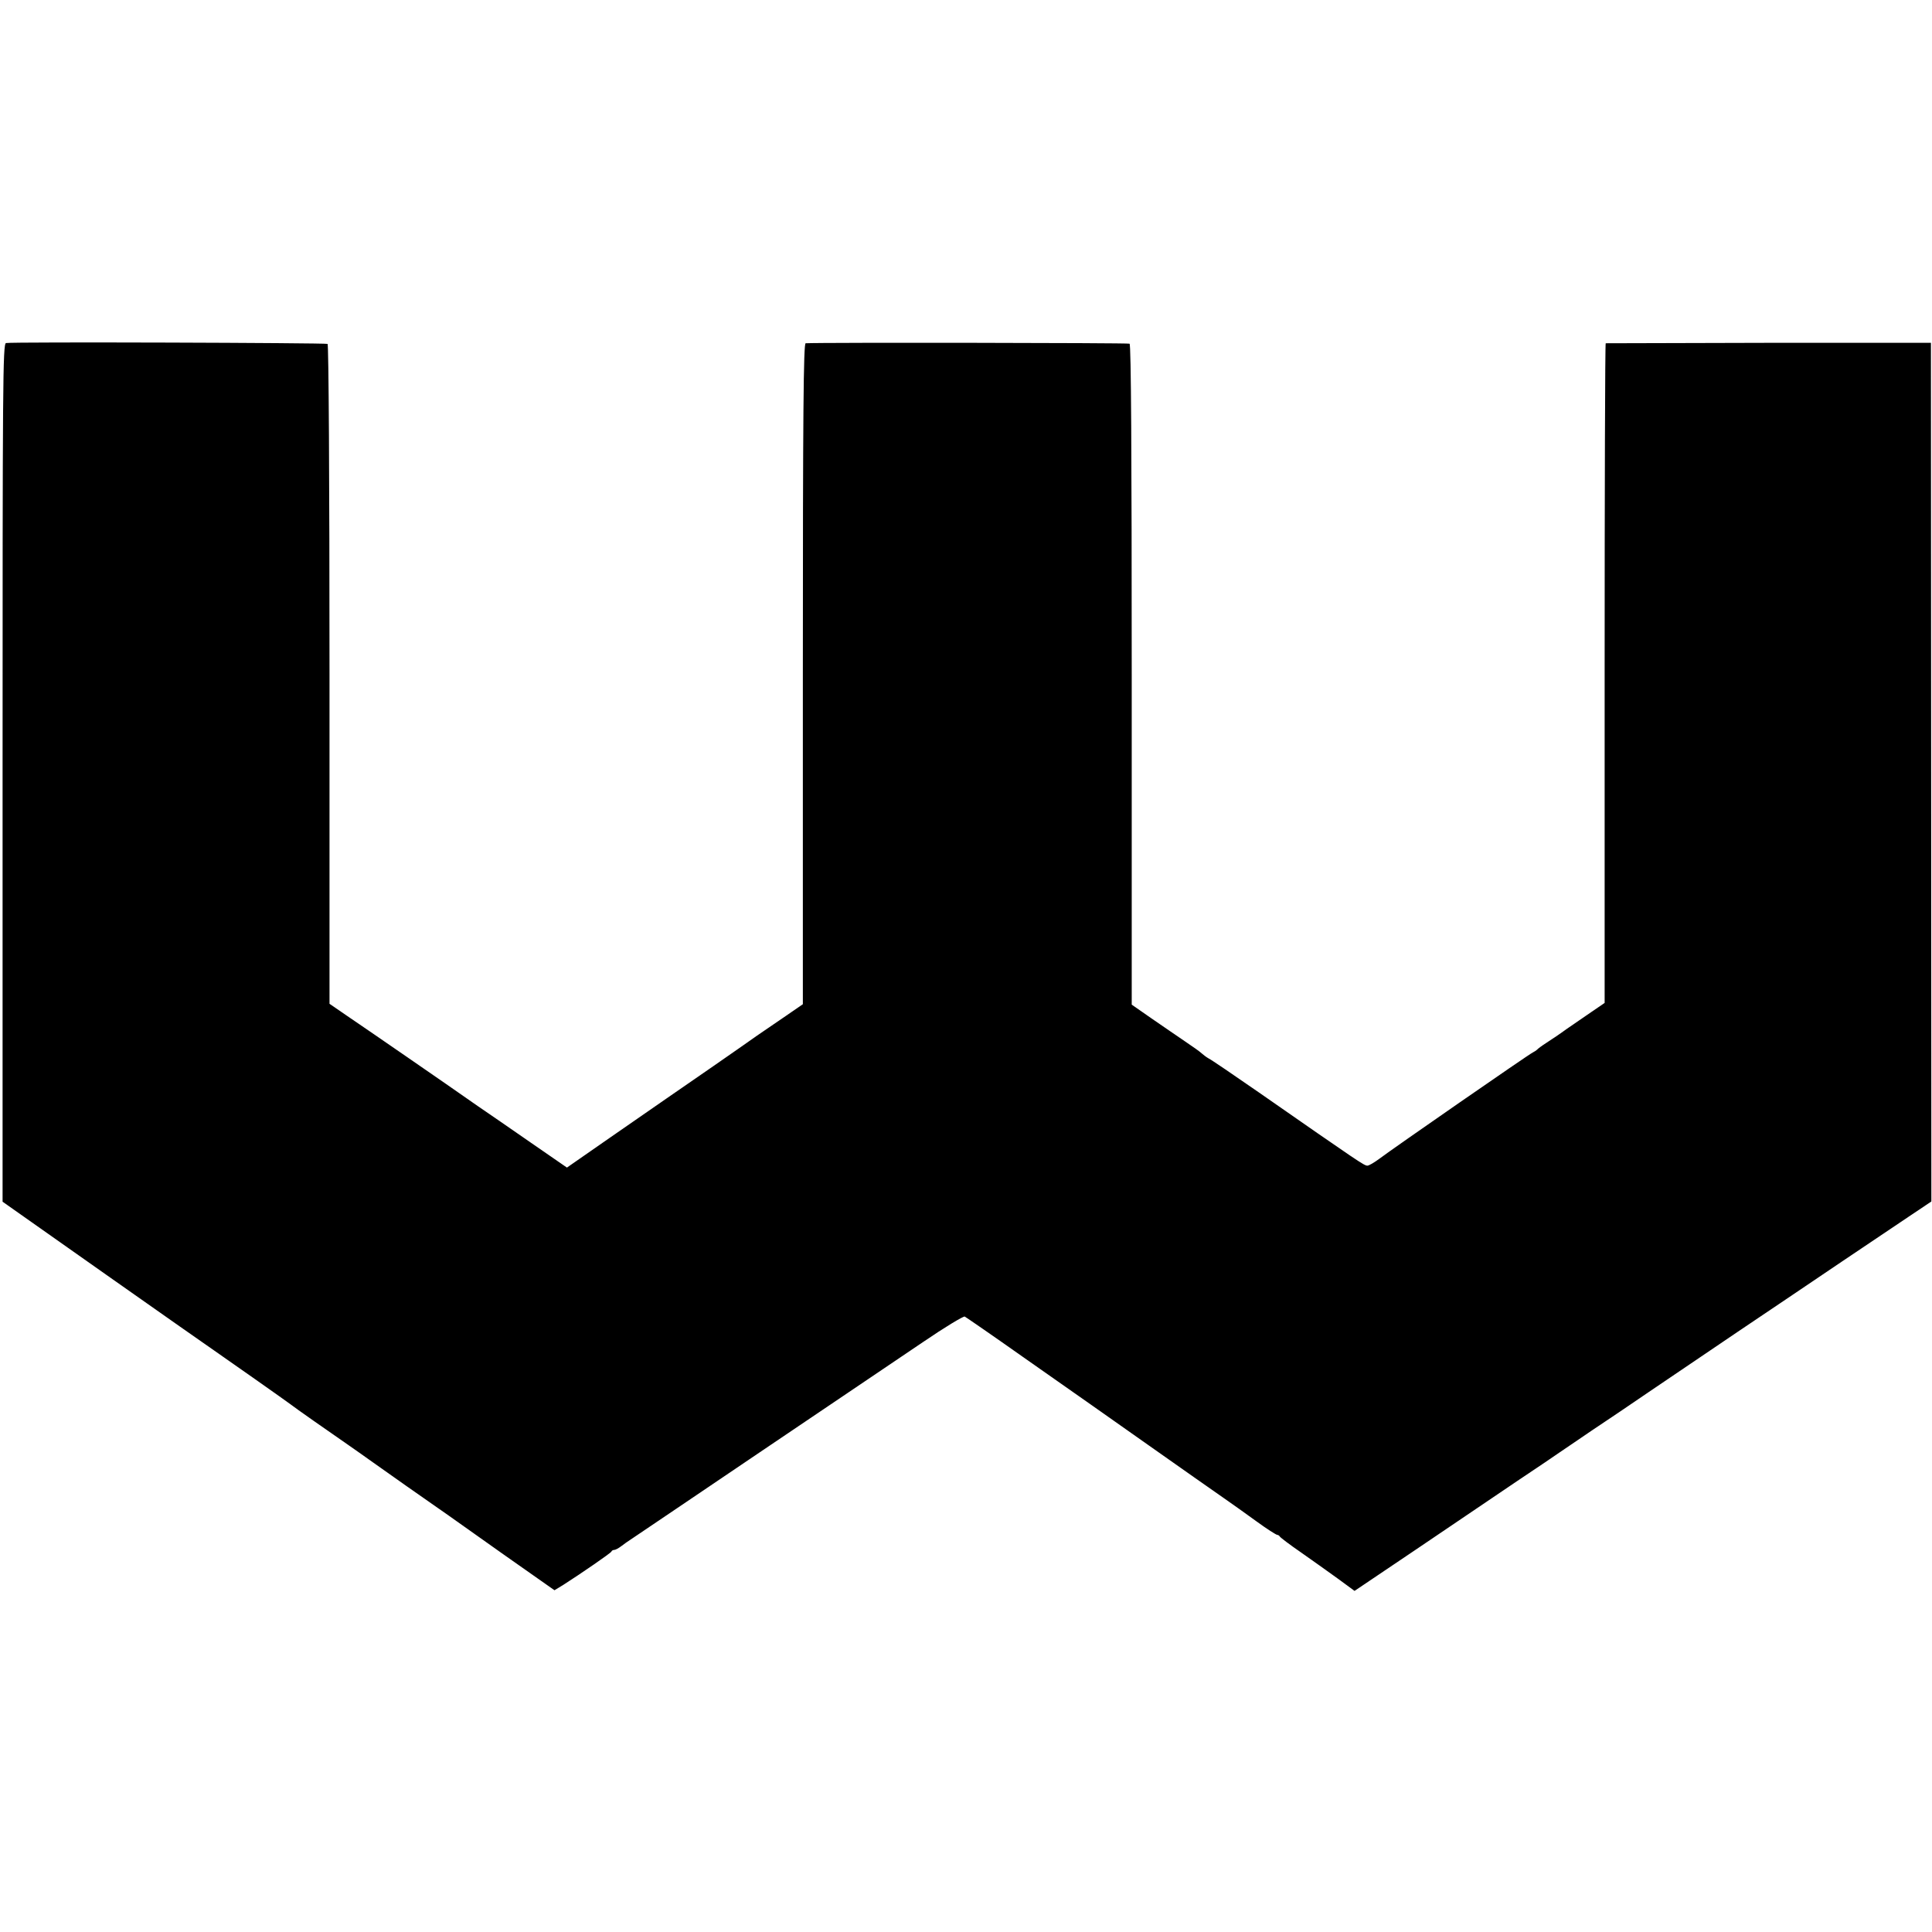
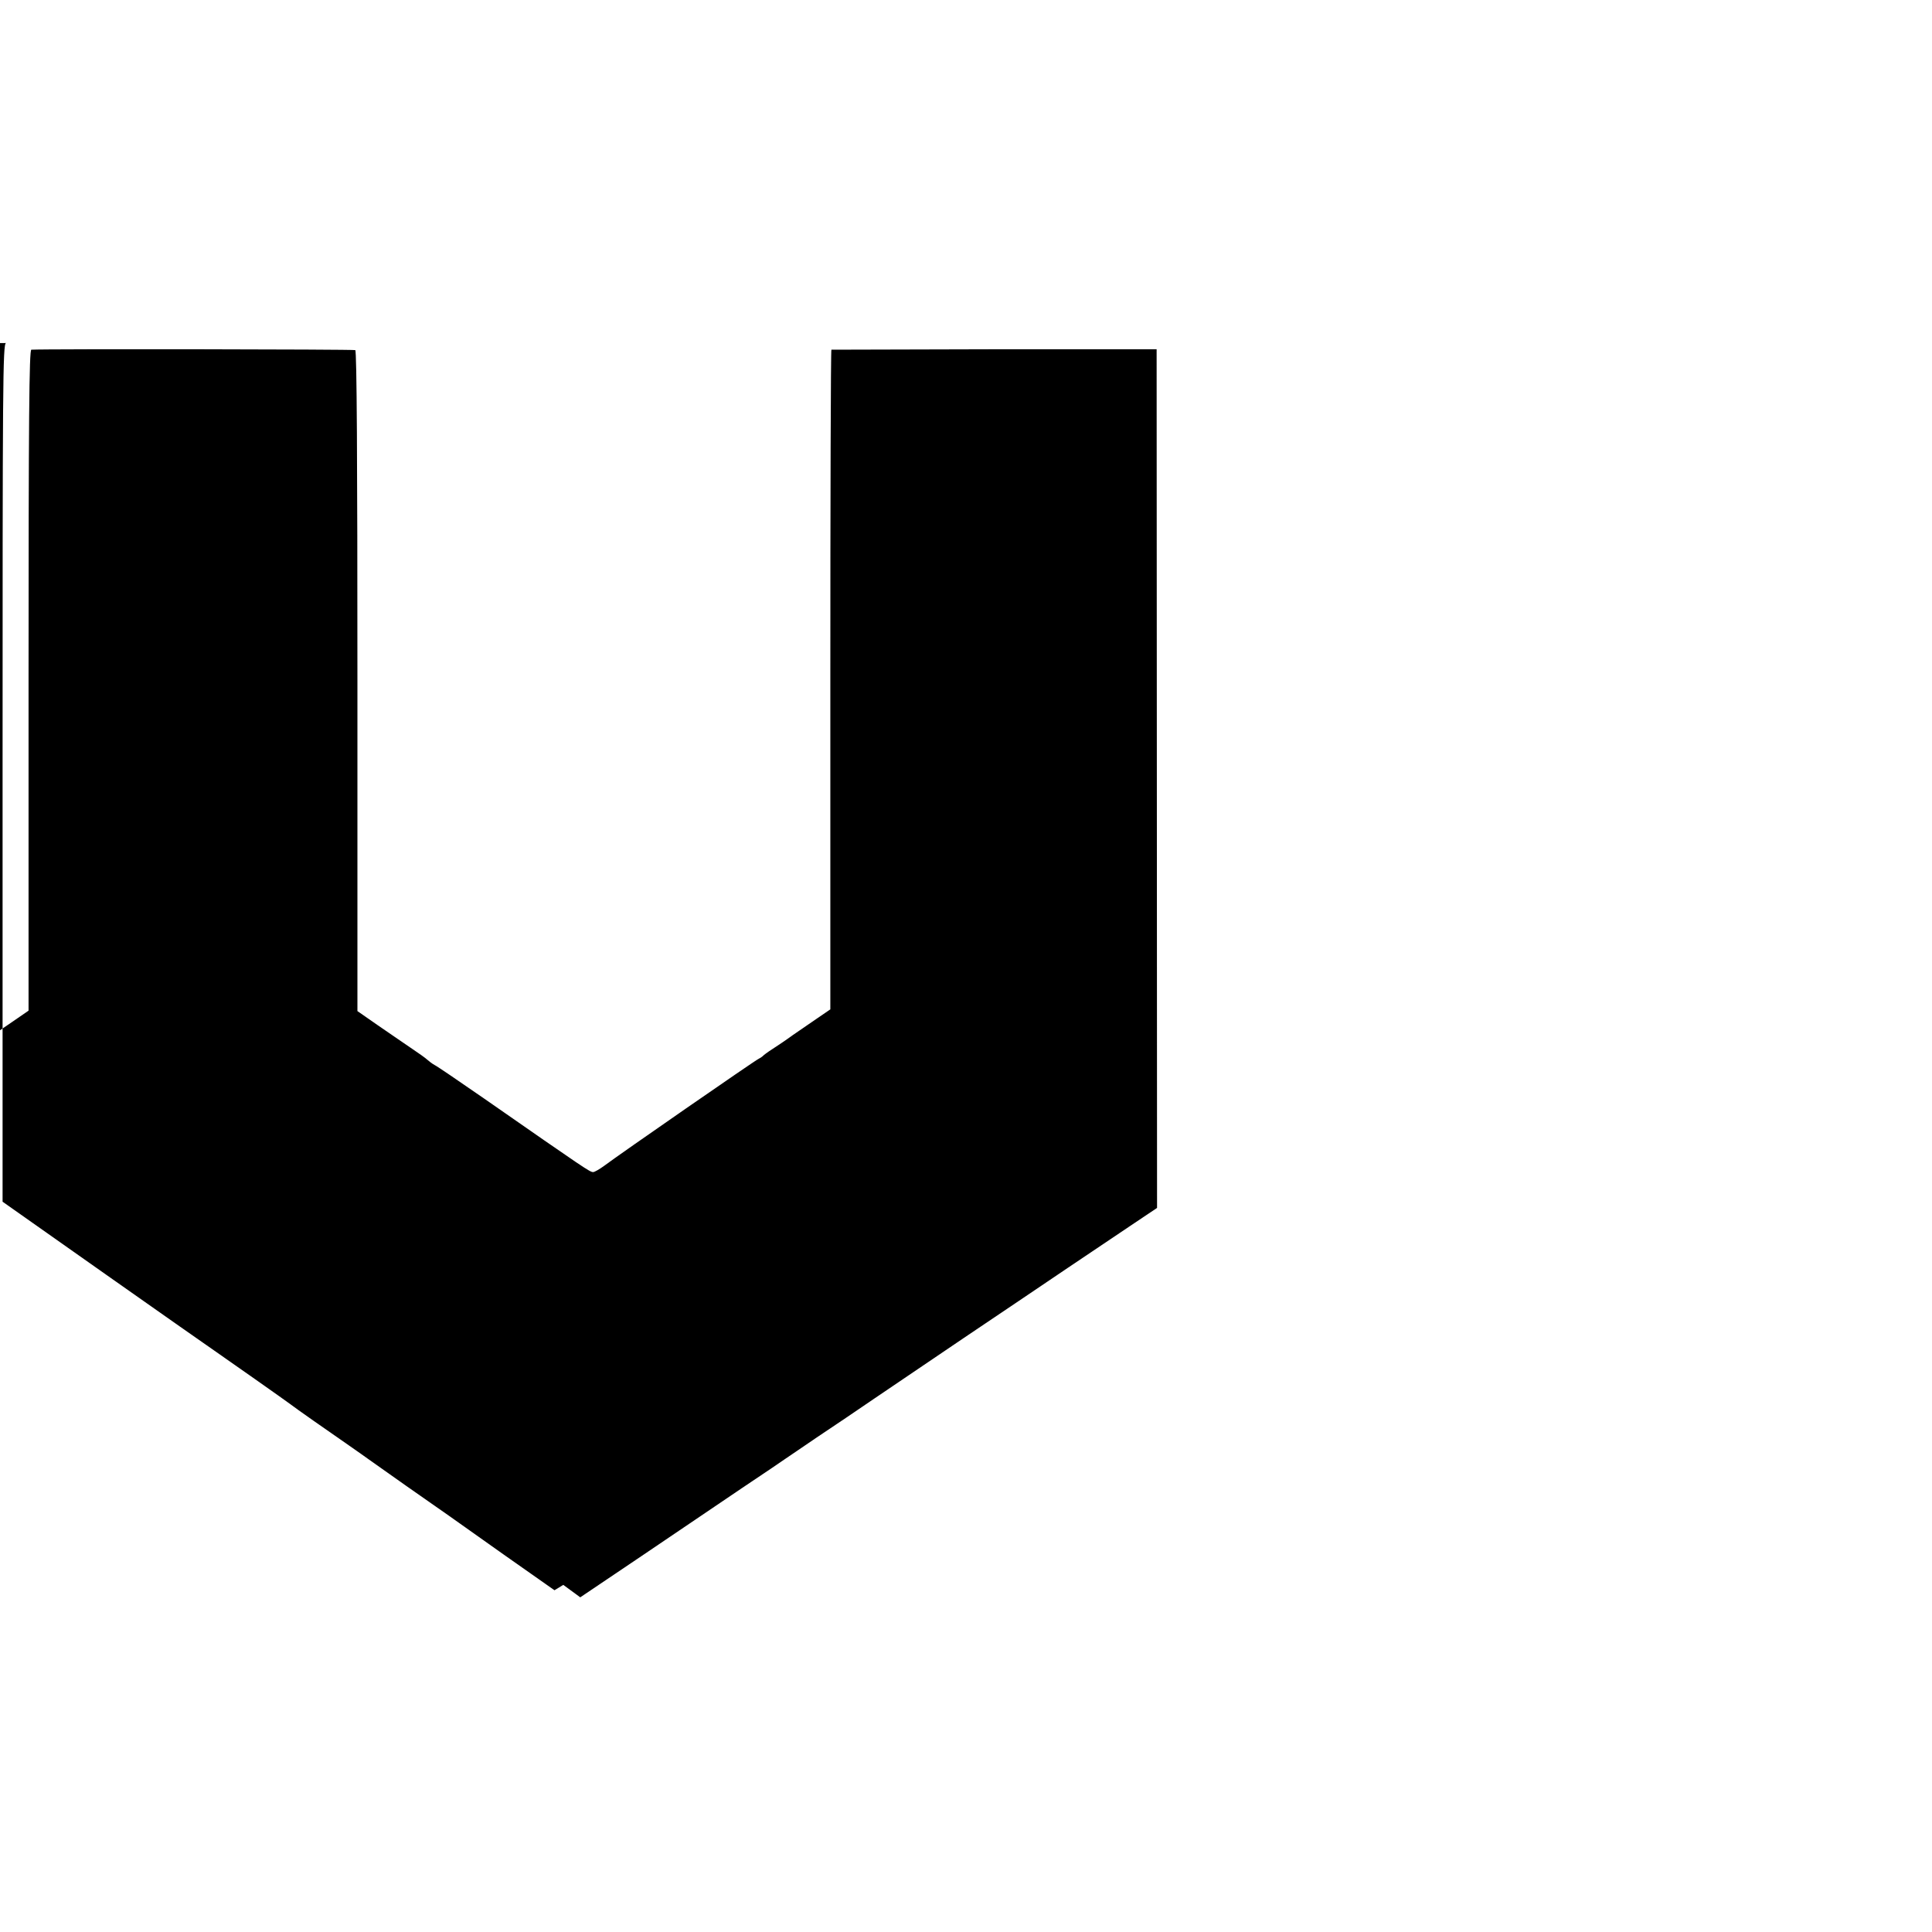
<svg xmlns="http://www.w3.org/2000/svg" version="1.0" width="900pt" height="900pt" viewBox="0 0 900 900" preserveAspectRatio="xMidYMid meet">
  <g transform="translate(0,900) scale(0.1,-0.1)" fill="#000000" stroke="none">
-     <path d="M28 7402 c-15 -3 -16 -188 -16 -2002 l0 -1998 481 -339 c264 -186 491 -345 503 -353 38 -26 348 -244 359 -253 13 -11 183 -130 270 -190 39 -27 81 -57 95 -67 20 -15 316 -223 370 -260 8 -6 123 -87 254 -180 l239 -168 41 25 c83 53 221 148 224 155 2 5 8 8 14 8 5 0 20 8 33 18 12 9 31 23 41 29 37 25 344 232 589 398 453 306 588 397 773 522 101 69 189 122 196 120 6 -3 128 -87 271 -188 143 -100 289 -203 325 -228 36 -25 155 -109 264 -186 206 -145 237 -167 346 -243 36 -25 105 -74 153 -109 48 -35 92 -63 97 -63 4 0 10 -4 12 -8 2 -4 45 -37 96 -72 51 -36 129 -91 173 -123 l79 -58 288 194 c158 107 368 249 467 316 99 66 189 127 200 135 11 8 79 53 150 102 72 48 191 128 265 179 74 50 261 177 415 281 154 103 372 251 485 327 113 76 253 170 311 209 l106 71 -1 2000 -1 2000 -755 0 c-415 -1 -757 -2 -760 -2 -3 -1 -5 -692 -5 -1537 l0 -1536 -60 -41 c-33 -23 -85 -58 -115 -79 -30 -22 -73 -51 -95 -65 -22 -14 -42 -29 -45 -33 -3 -3 -12 -9 -20 -13 -16 -7 -647 -444 -716 -496 -23 -17 -47 -31 -54 -31 -15 0 -33 12 -507 342 -117 81 -221 152 -232 157 -11 6 -25 17 -33 24 -7 7 -42 32 -78 56 -36 24 -106 73 -156 107 l-92 64 0 1536 c0 1038 -3 1538 -10 1543 -7 4 -1439 6 -1509 2 -10 -1 -13 -316 -13 -1540 l0 -1539 -77 -53 c-43 -29 -104 -71 -136 -93 -73 -52 -330 -230 -422 -293 -38 -26 -159 -110 -267 -185 l-197 -137 -168 116 c-92 64 -204 141 -248 171 -151 106 -530 367 -610 421 l-80 55 0 1534 c0 926 -4 1536 -9 1540 -9 5 -1469 10 -1498 4z" />
+     <path d="M28 7402 c-15 -3 -16 -188 -16 -2002 l0 -1998 481 -339 c264 -186 491 -345 503 -353 38 -26 348 -244 359 -253 13 -11 183 -130 270 -190 39 -27 81 -57 95 -67 20 -15 316 -223 370 -260 8 -6 123 -87 254 -180 l239 -168 41 25 l79 -58 288 194 c158 107 368 249 467 316 99 66 189 127 200 135 11 8 79 53 150 102 72 48 191 128 265 179 74 50 261 177 415 281 154 103 372 251 485 327 113 76 253 170 311 209 l106 71 -1 2000 -1 2000 -755 0 c-415 -1 -757 -2 -760 -2 -3 -1 -5 -692 -5 -1537 l0 -1536 -60 -41 c-33 -23 -85 -58 -115 -79 -30 -22 -73 -51 -95 -65 -22 -14 -42 -29 -45 -33 -3 -3 -12 -9 -20 -13 -16 -7 -647 -444 -716 -496 -23 -17 -47 -31 -54 -31 -15 0 -33 12 -507 342 -117 81 -221 152 -232 157 -11 6 -25 17 -33 24 -7 7 -42 32 -78 56 -36 24 -106 73 -156 107 l-92 64 0 1536 c0 1038 -3 1538 -10 1543 -7 4 -1439 6 -1509 2 -10 -1 -13 -316 -13 -1540 l0 -1539 -77 -53 c-43 -29 -104 -71 -136 -93 -73 -52 -330 -230 -422 -293 -38 -26 -159 -110 -267 -185 l-197 -137 -168 116 c-92 64 -204 141 -248 171 -151 106 -530 367 -610 421 l-80 55 0 1534 c0 926 -4 1536 -9 1540 -9 5 -1469 10 -1498 4z" />
  </g>
</svg>